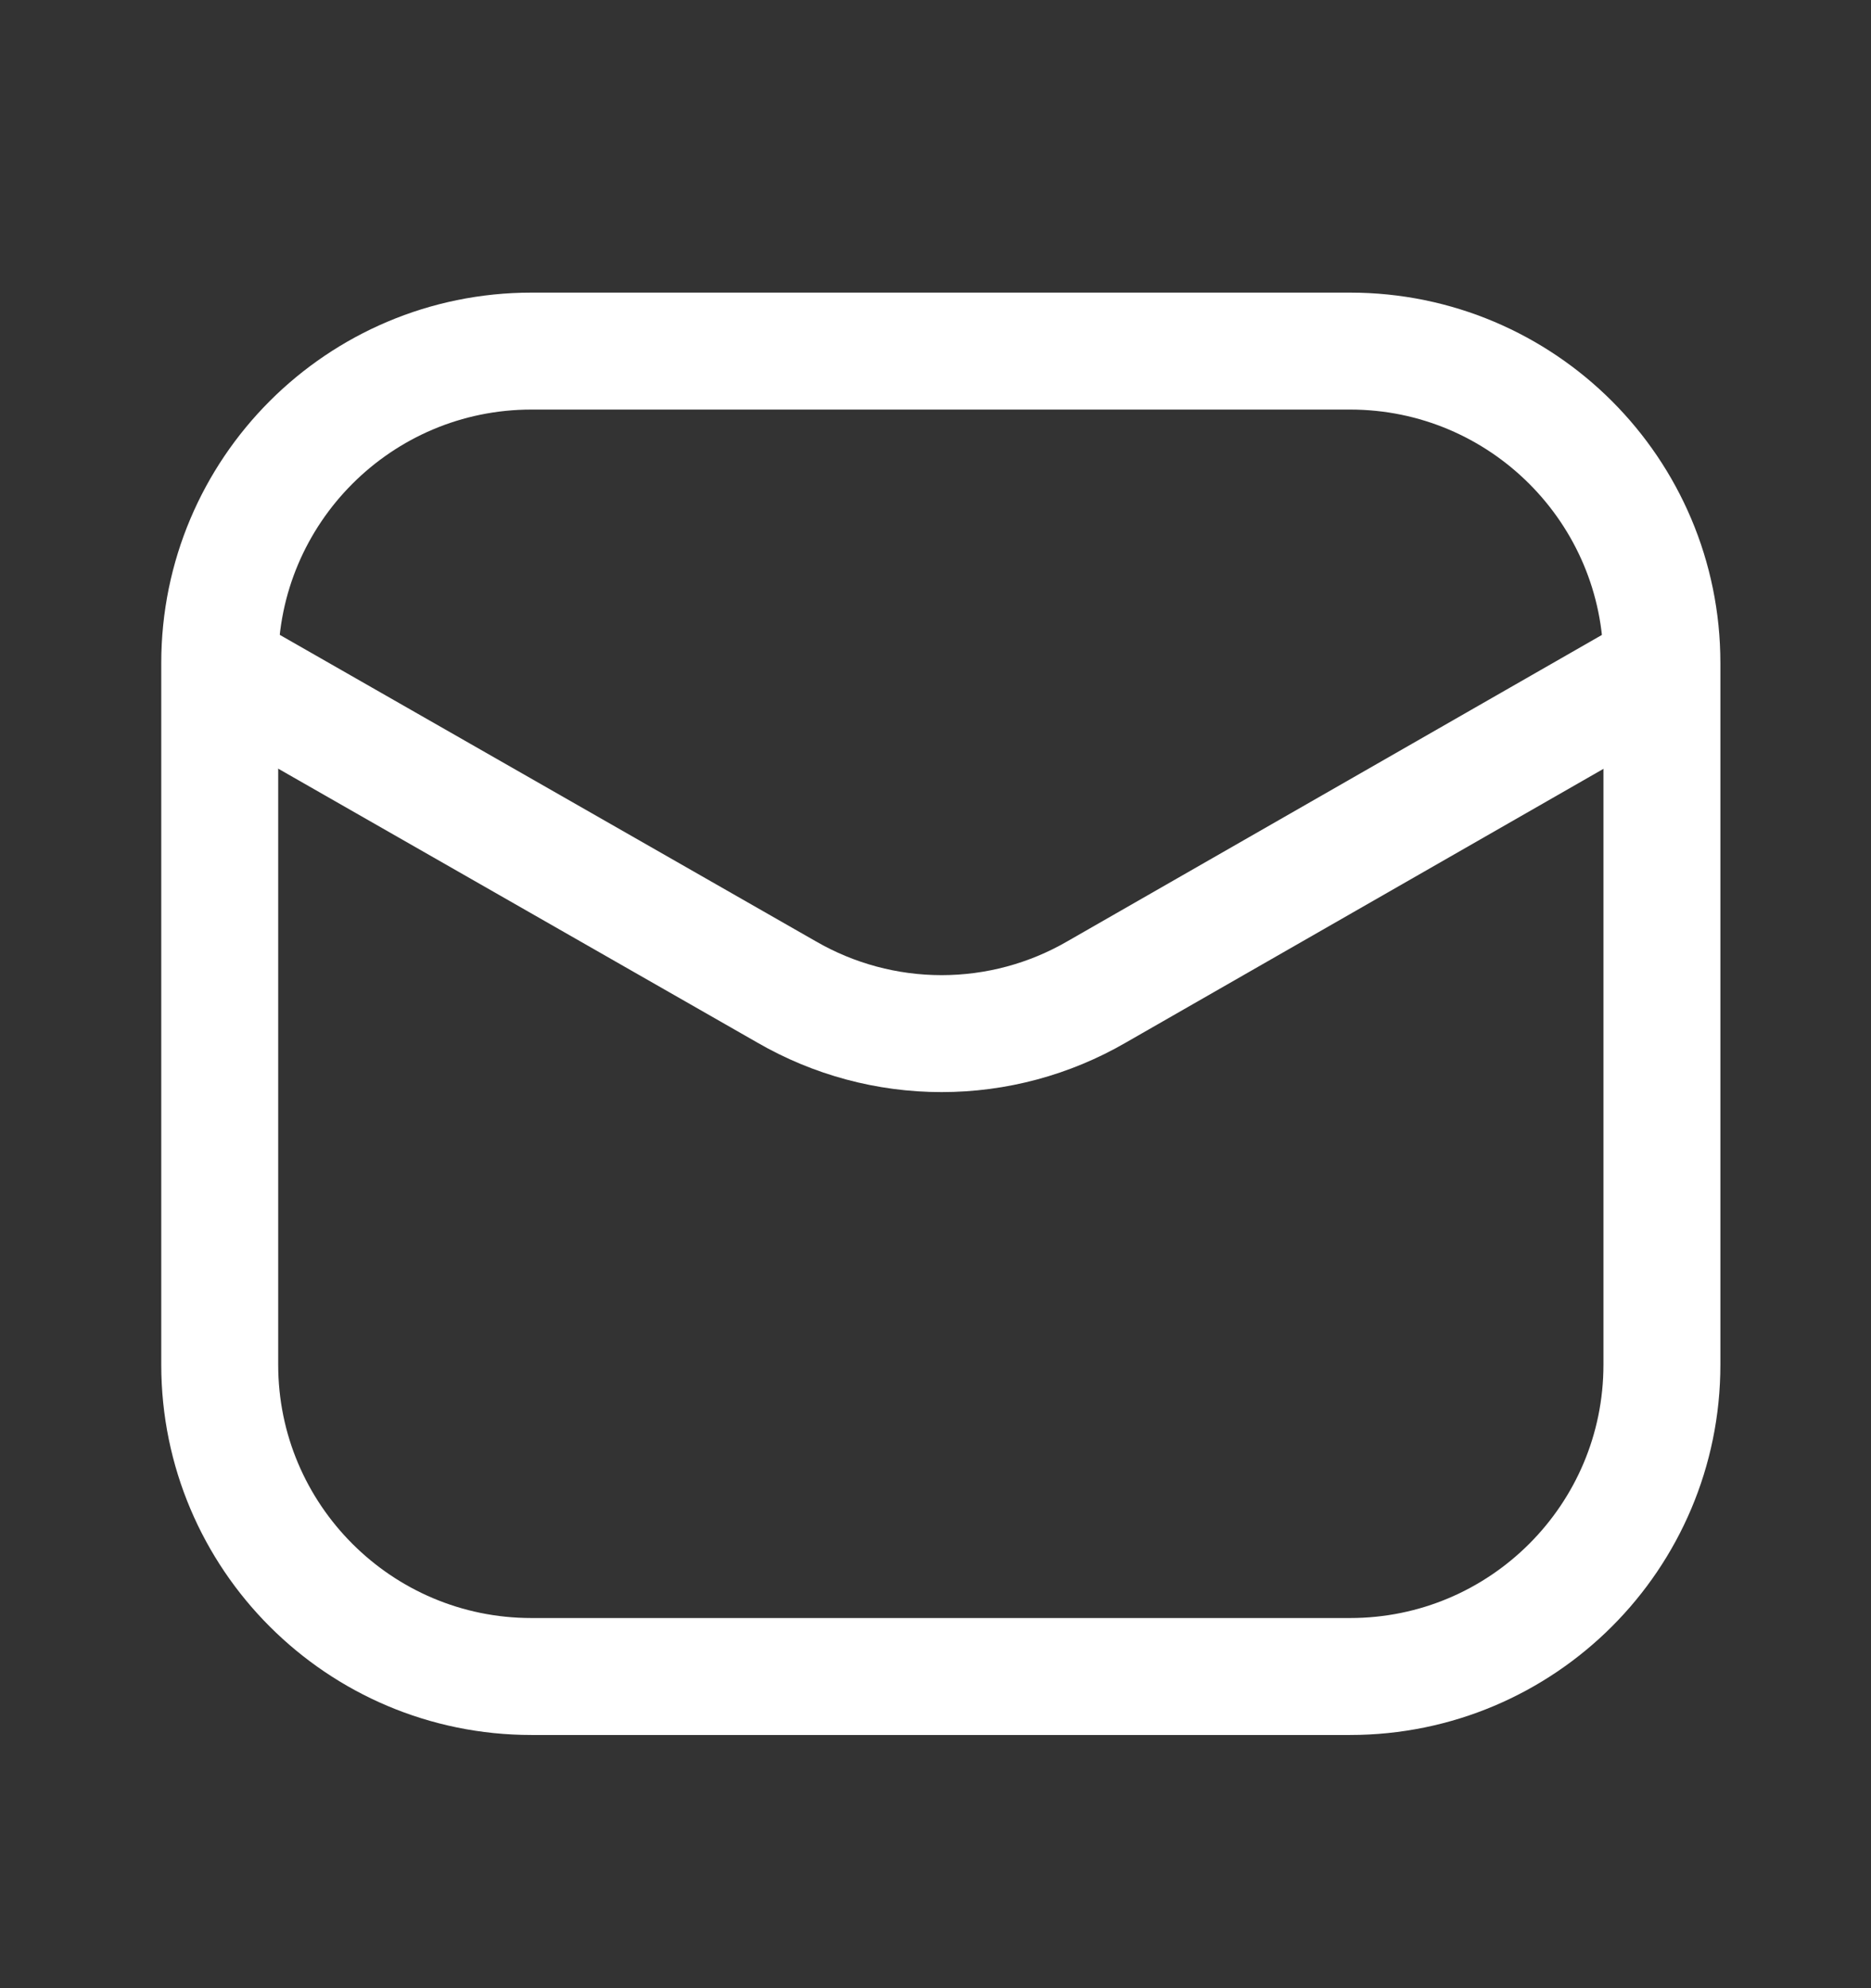
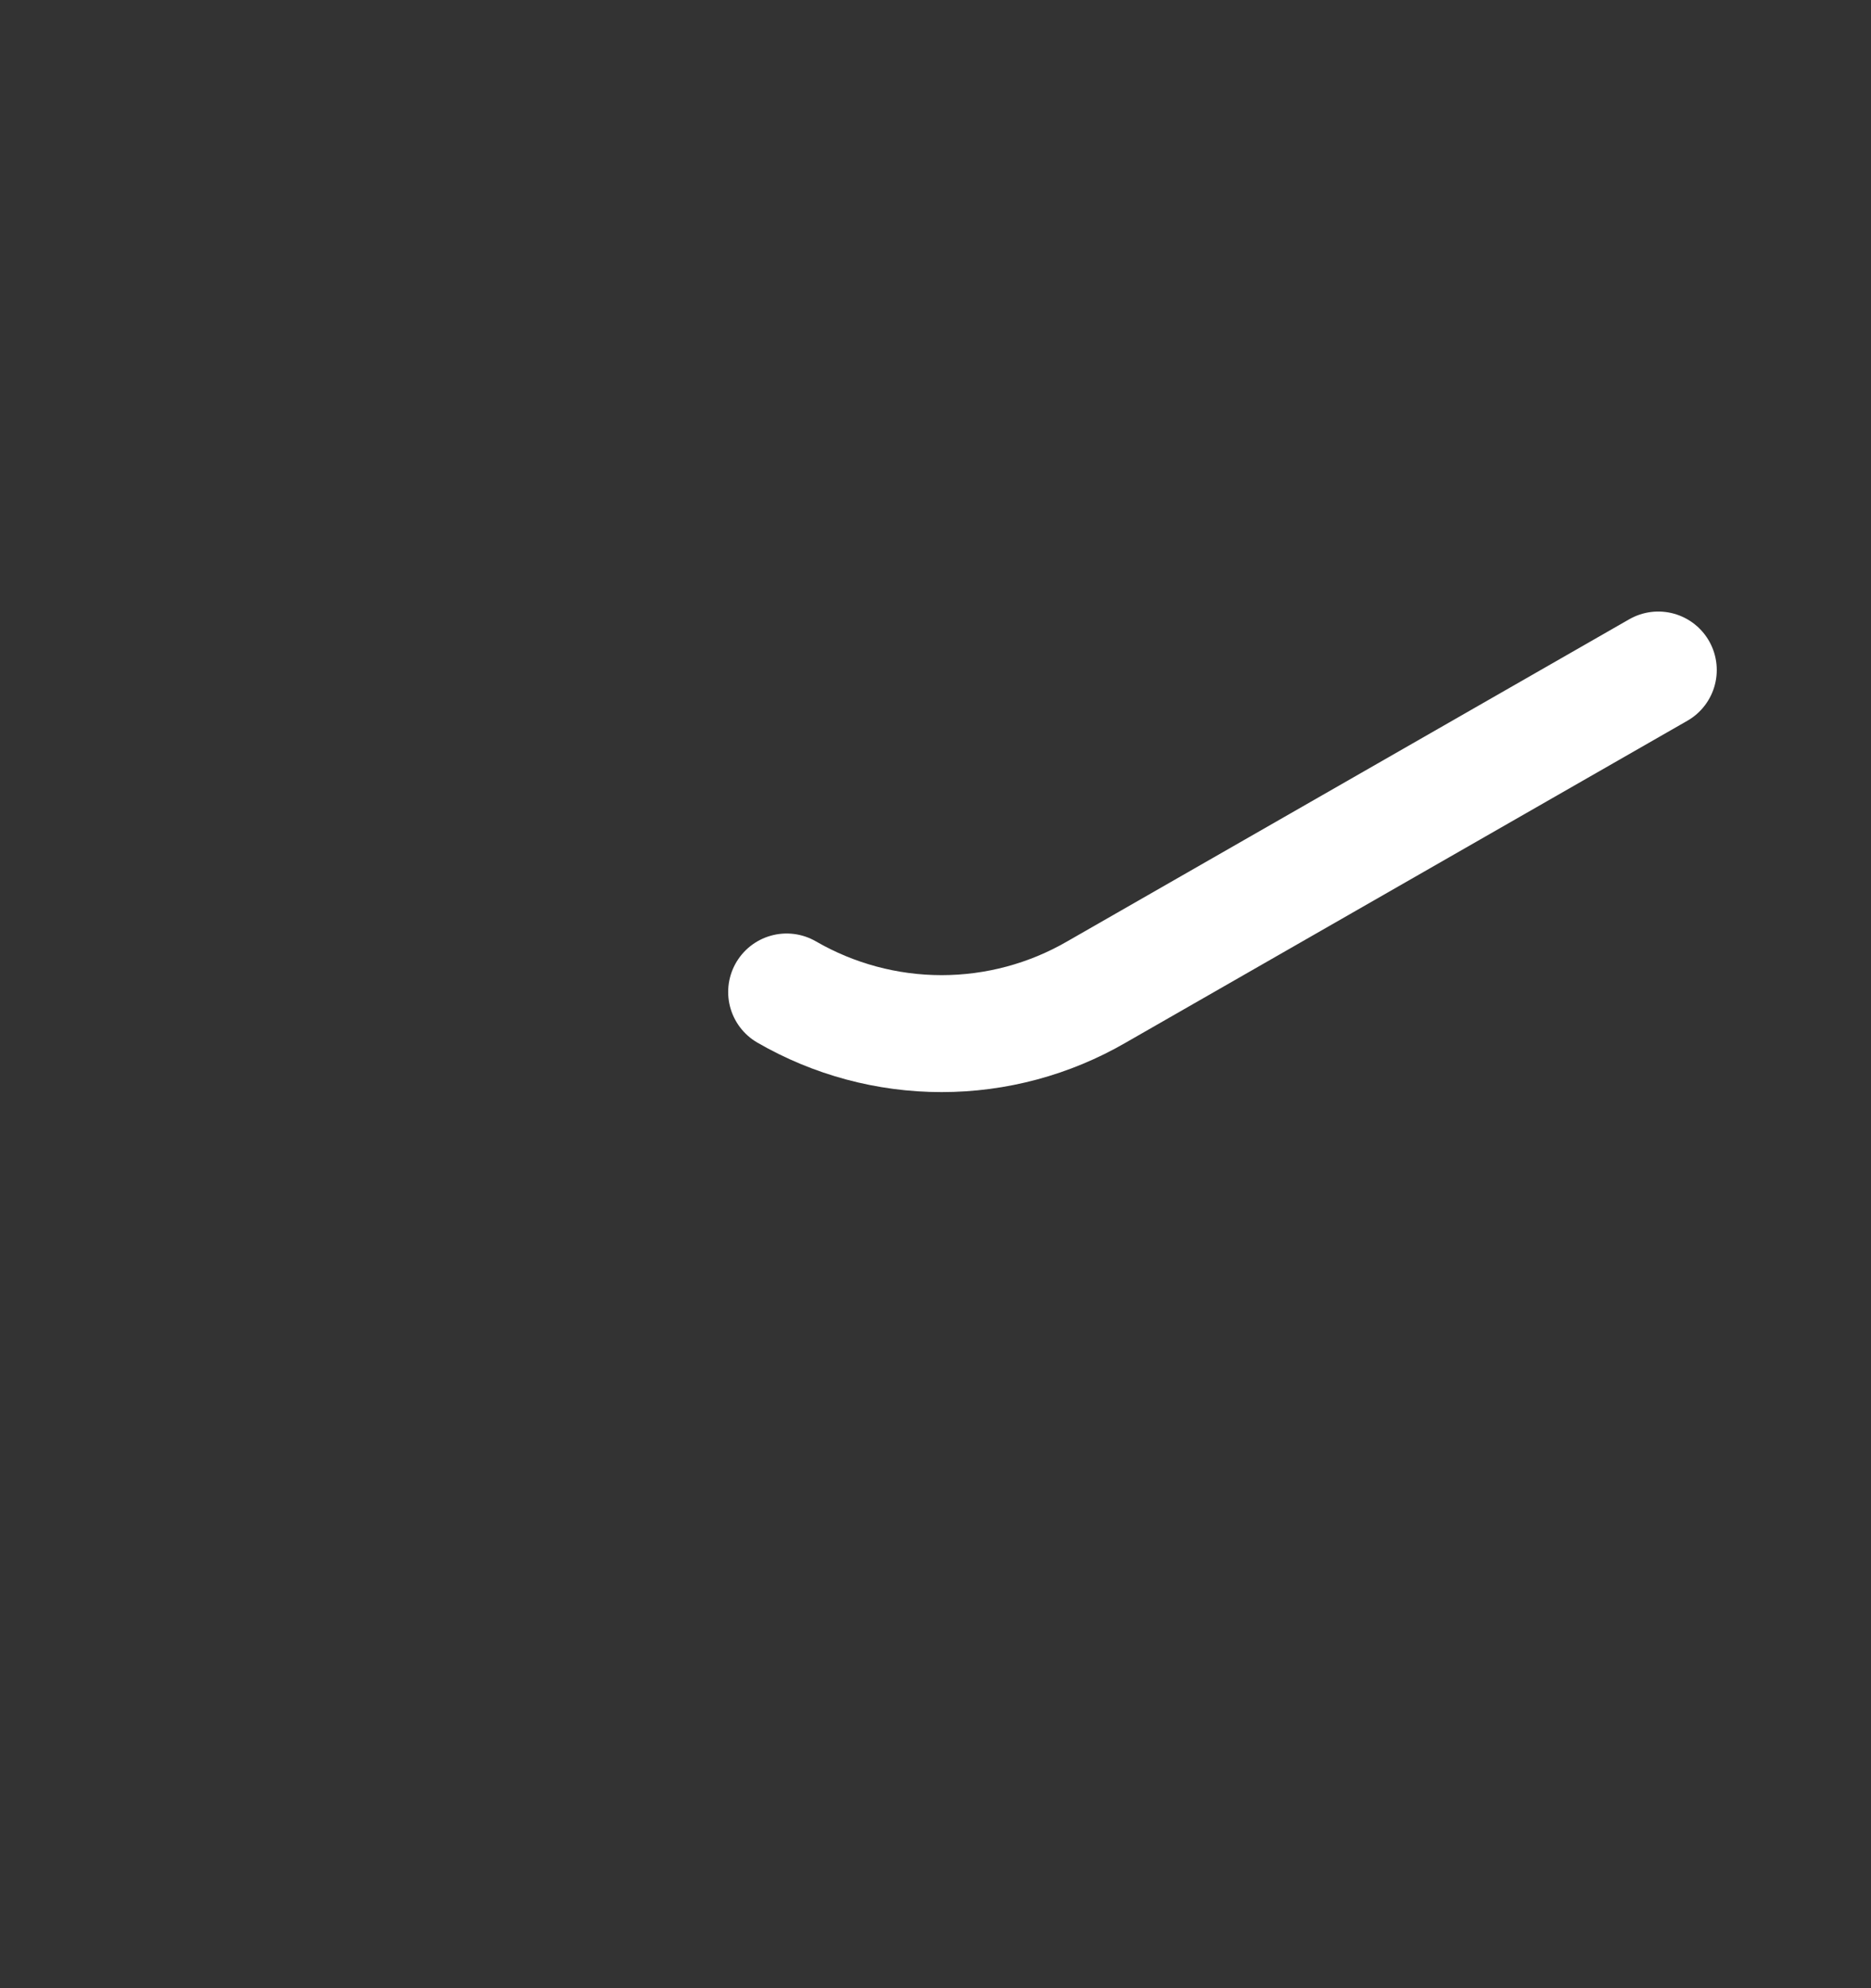
<svg xmlns="http://www.w3.org/2000/svg" width="16" height="17" viewBox="0 0 16 17" fill="none">
  <rect x="0" y="0" width="16" height="17" fill="#333333" stroke="none" />
-   <path d="M4.545 3.002H11.545C13.018 3.002 14.212 4.196 14.212 5.669V11.669C14.212 13.141 13.018 14.335 11.545 14.335H4.545C3.073 14.335 1.879 13.141 1.879 11.669V5.669C1.879 4.196 3.073 3.002 4.545 3.002Z" stroke="white" />
-   <path d="M14.181 5.729L9.377 8.482C8.975 8.715 8.518 8.838 8.052 8.838C7.587 8.838 7.13 8.715 6.727 8.482L1.911 5.729" stroke="white" stroke-linecap="round" stroke-linejoin="round" />
+   <path d="M14.181 5.729L9.377 8.482C8.975 8.715 8.518 8.838 8.052 8.838C7.587 8.838 7.13 8.715 6.727 8.482" stroke="white" stroke-linecap="round" stroke-linejoin="round" />
</svg>